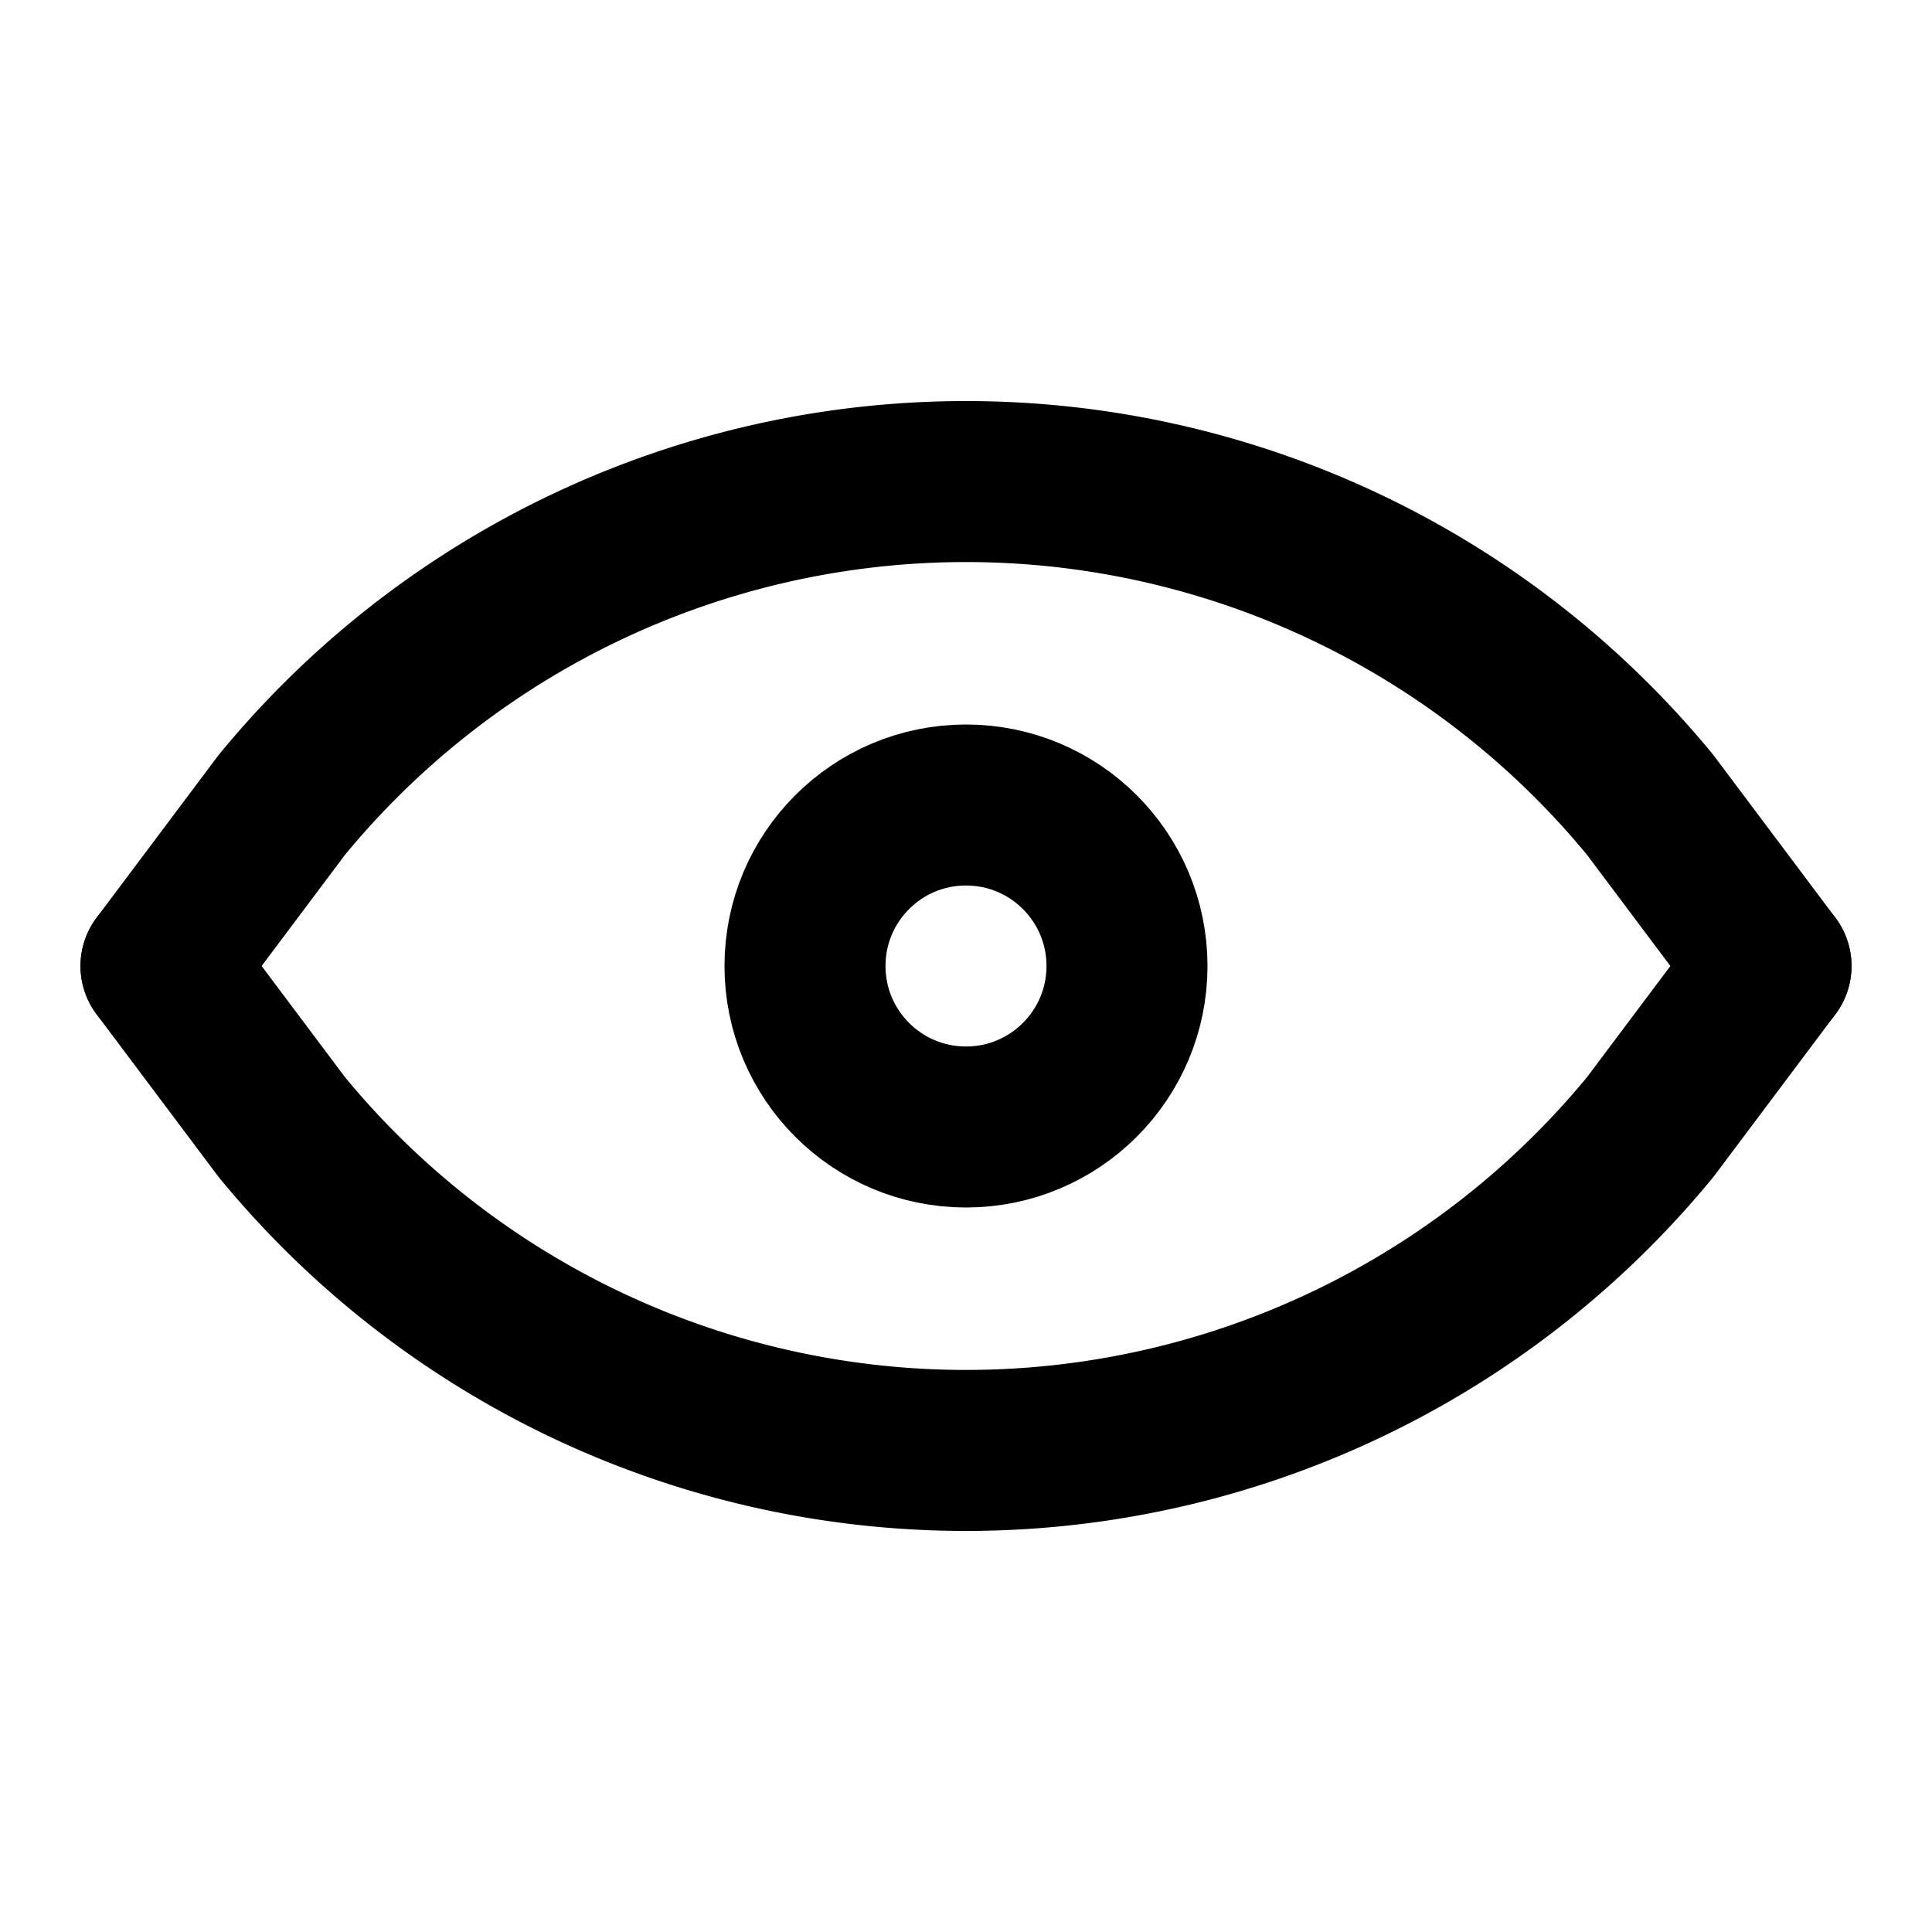
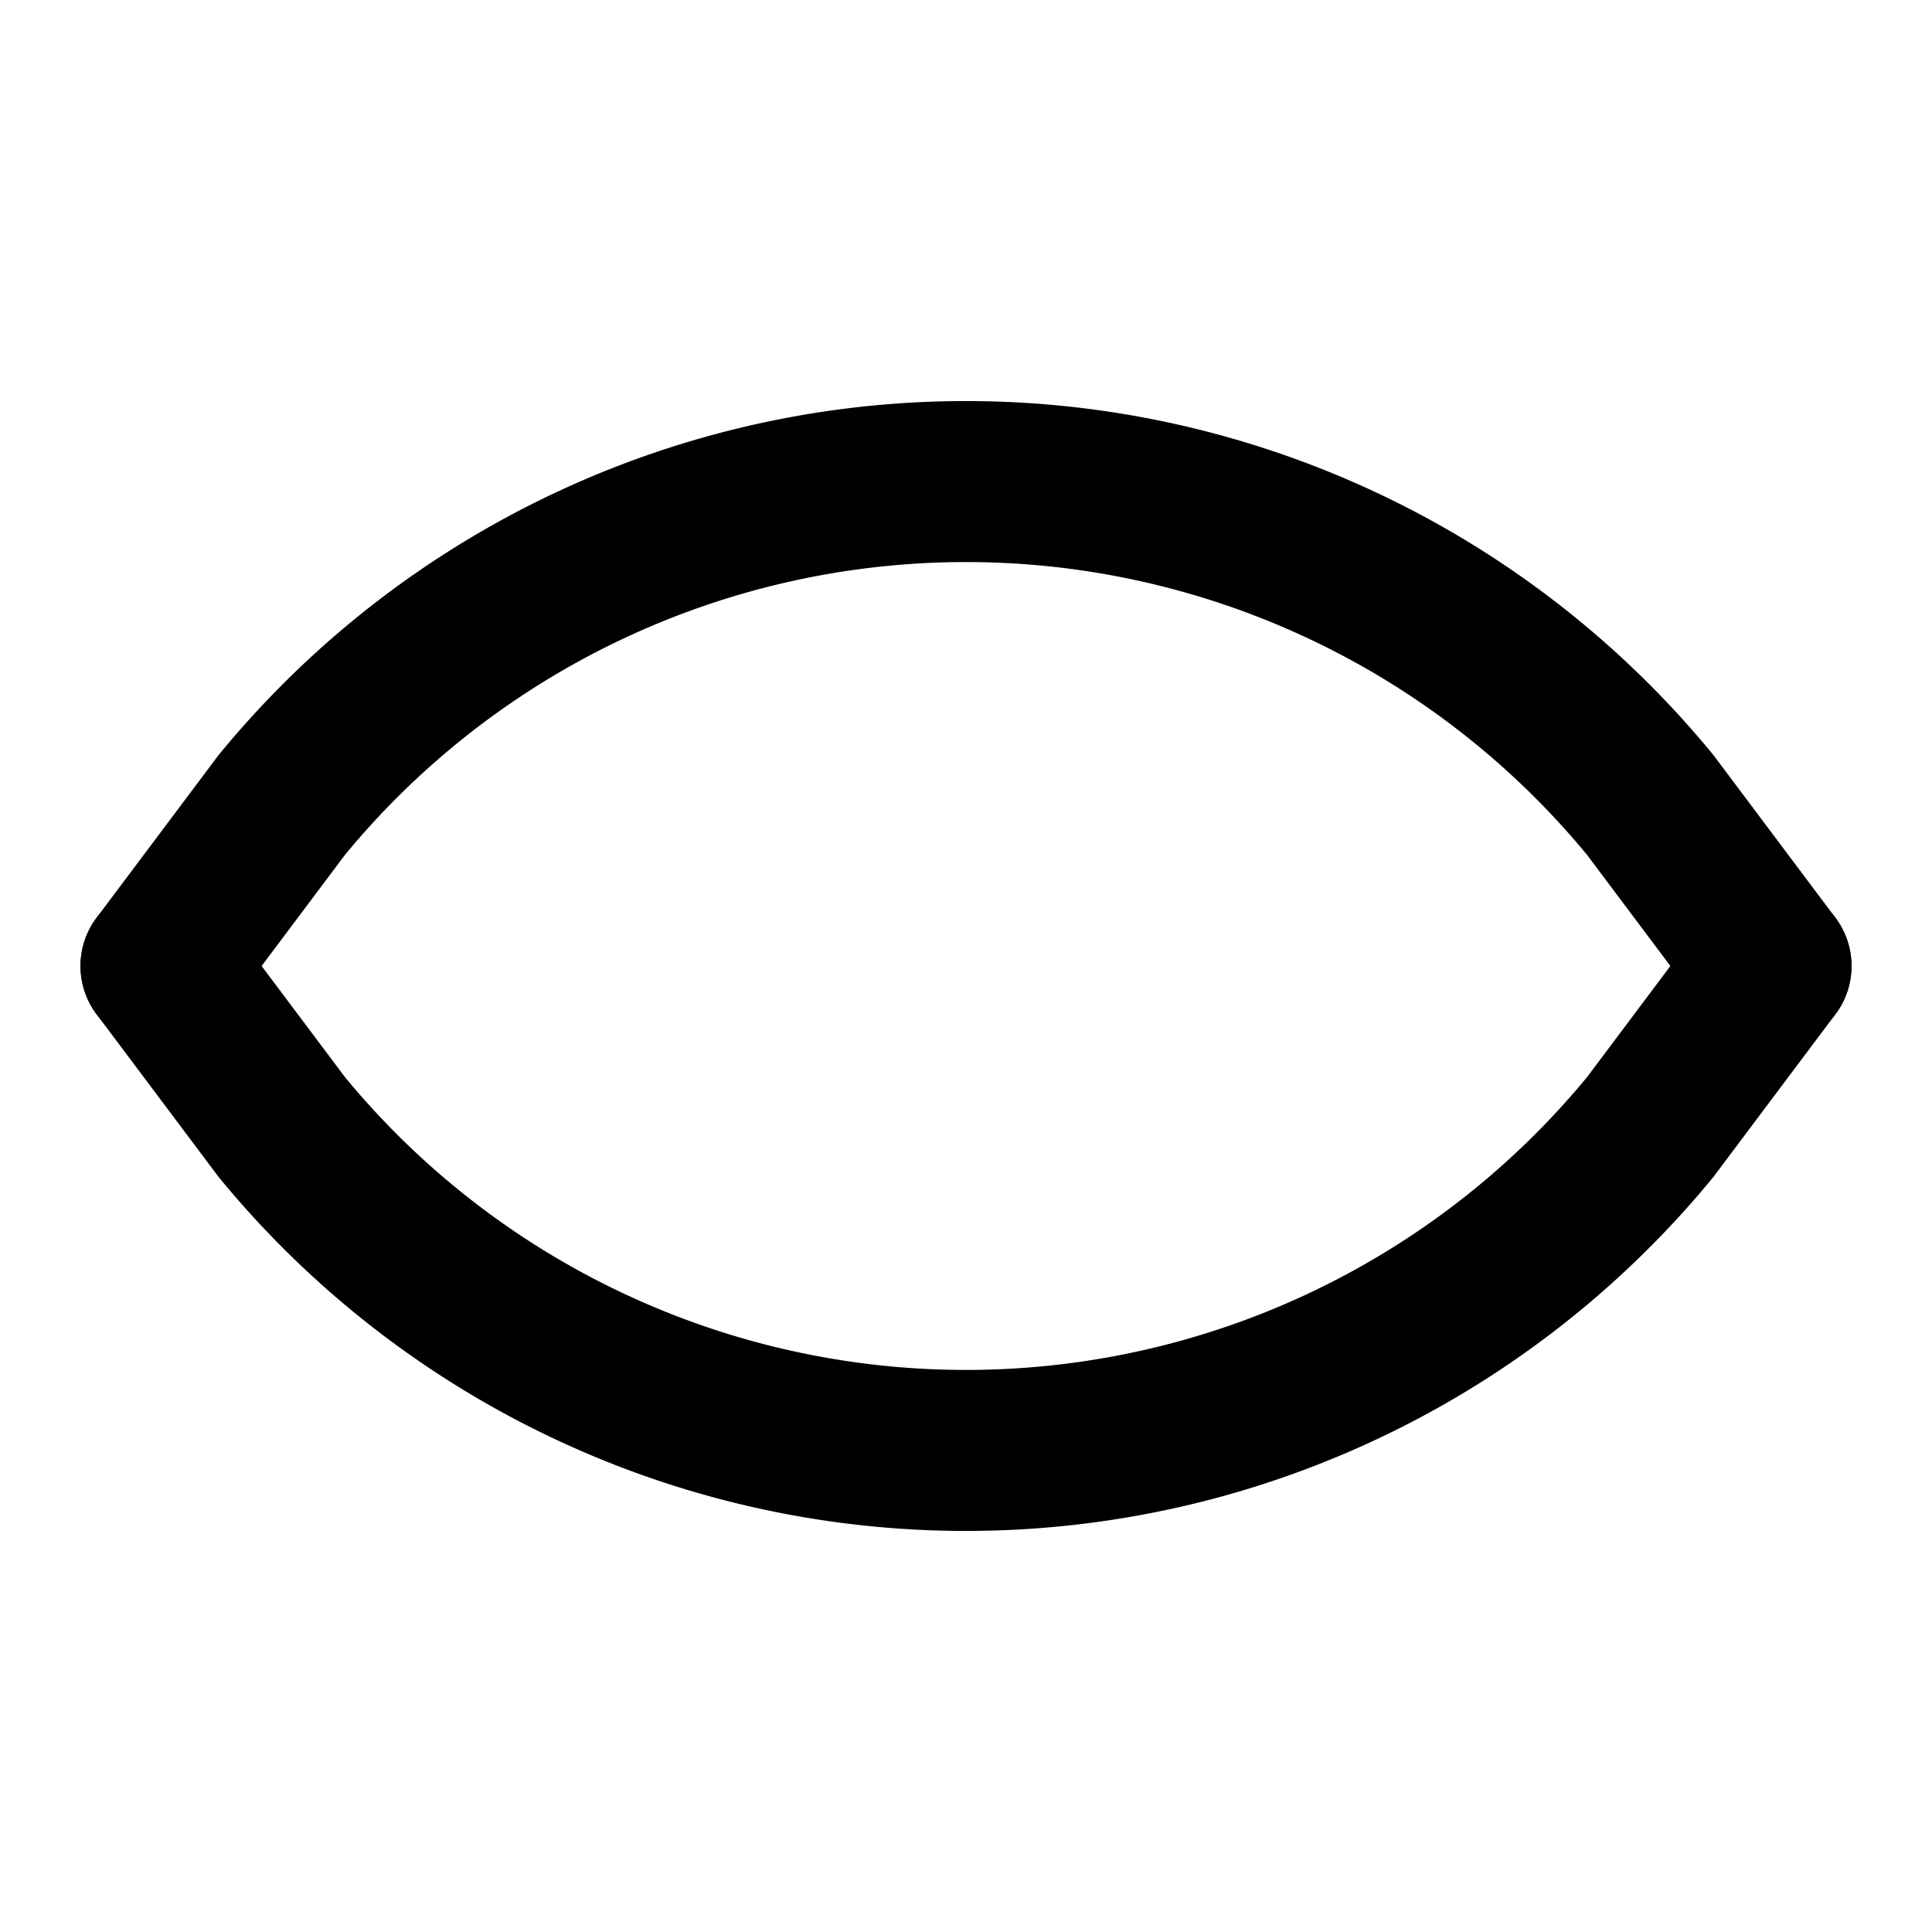
<svg xmlns="http://www.w3.org/2000/svg" class="icon icon-tabler icon-tabler-eye" width="24" height="24" viewBox="0 0 24 24" stroke-width="2" stroke="currentColor" fill="none" stroke-linecap="round" stroke-linejoin="round">
-   <path stroke="none" d="M0 0h24v24H0z" />
-   <circle cx="12" cy="12" r="2" />
  <path d="M2 12l1.5 2a11 11 0 0 0 17 0l1.5 -2" />
  <path d="M2 12l1.5 -2a11 11 0 0 1 17 0l1.5 2" />
</svg>